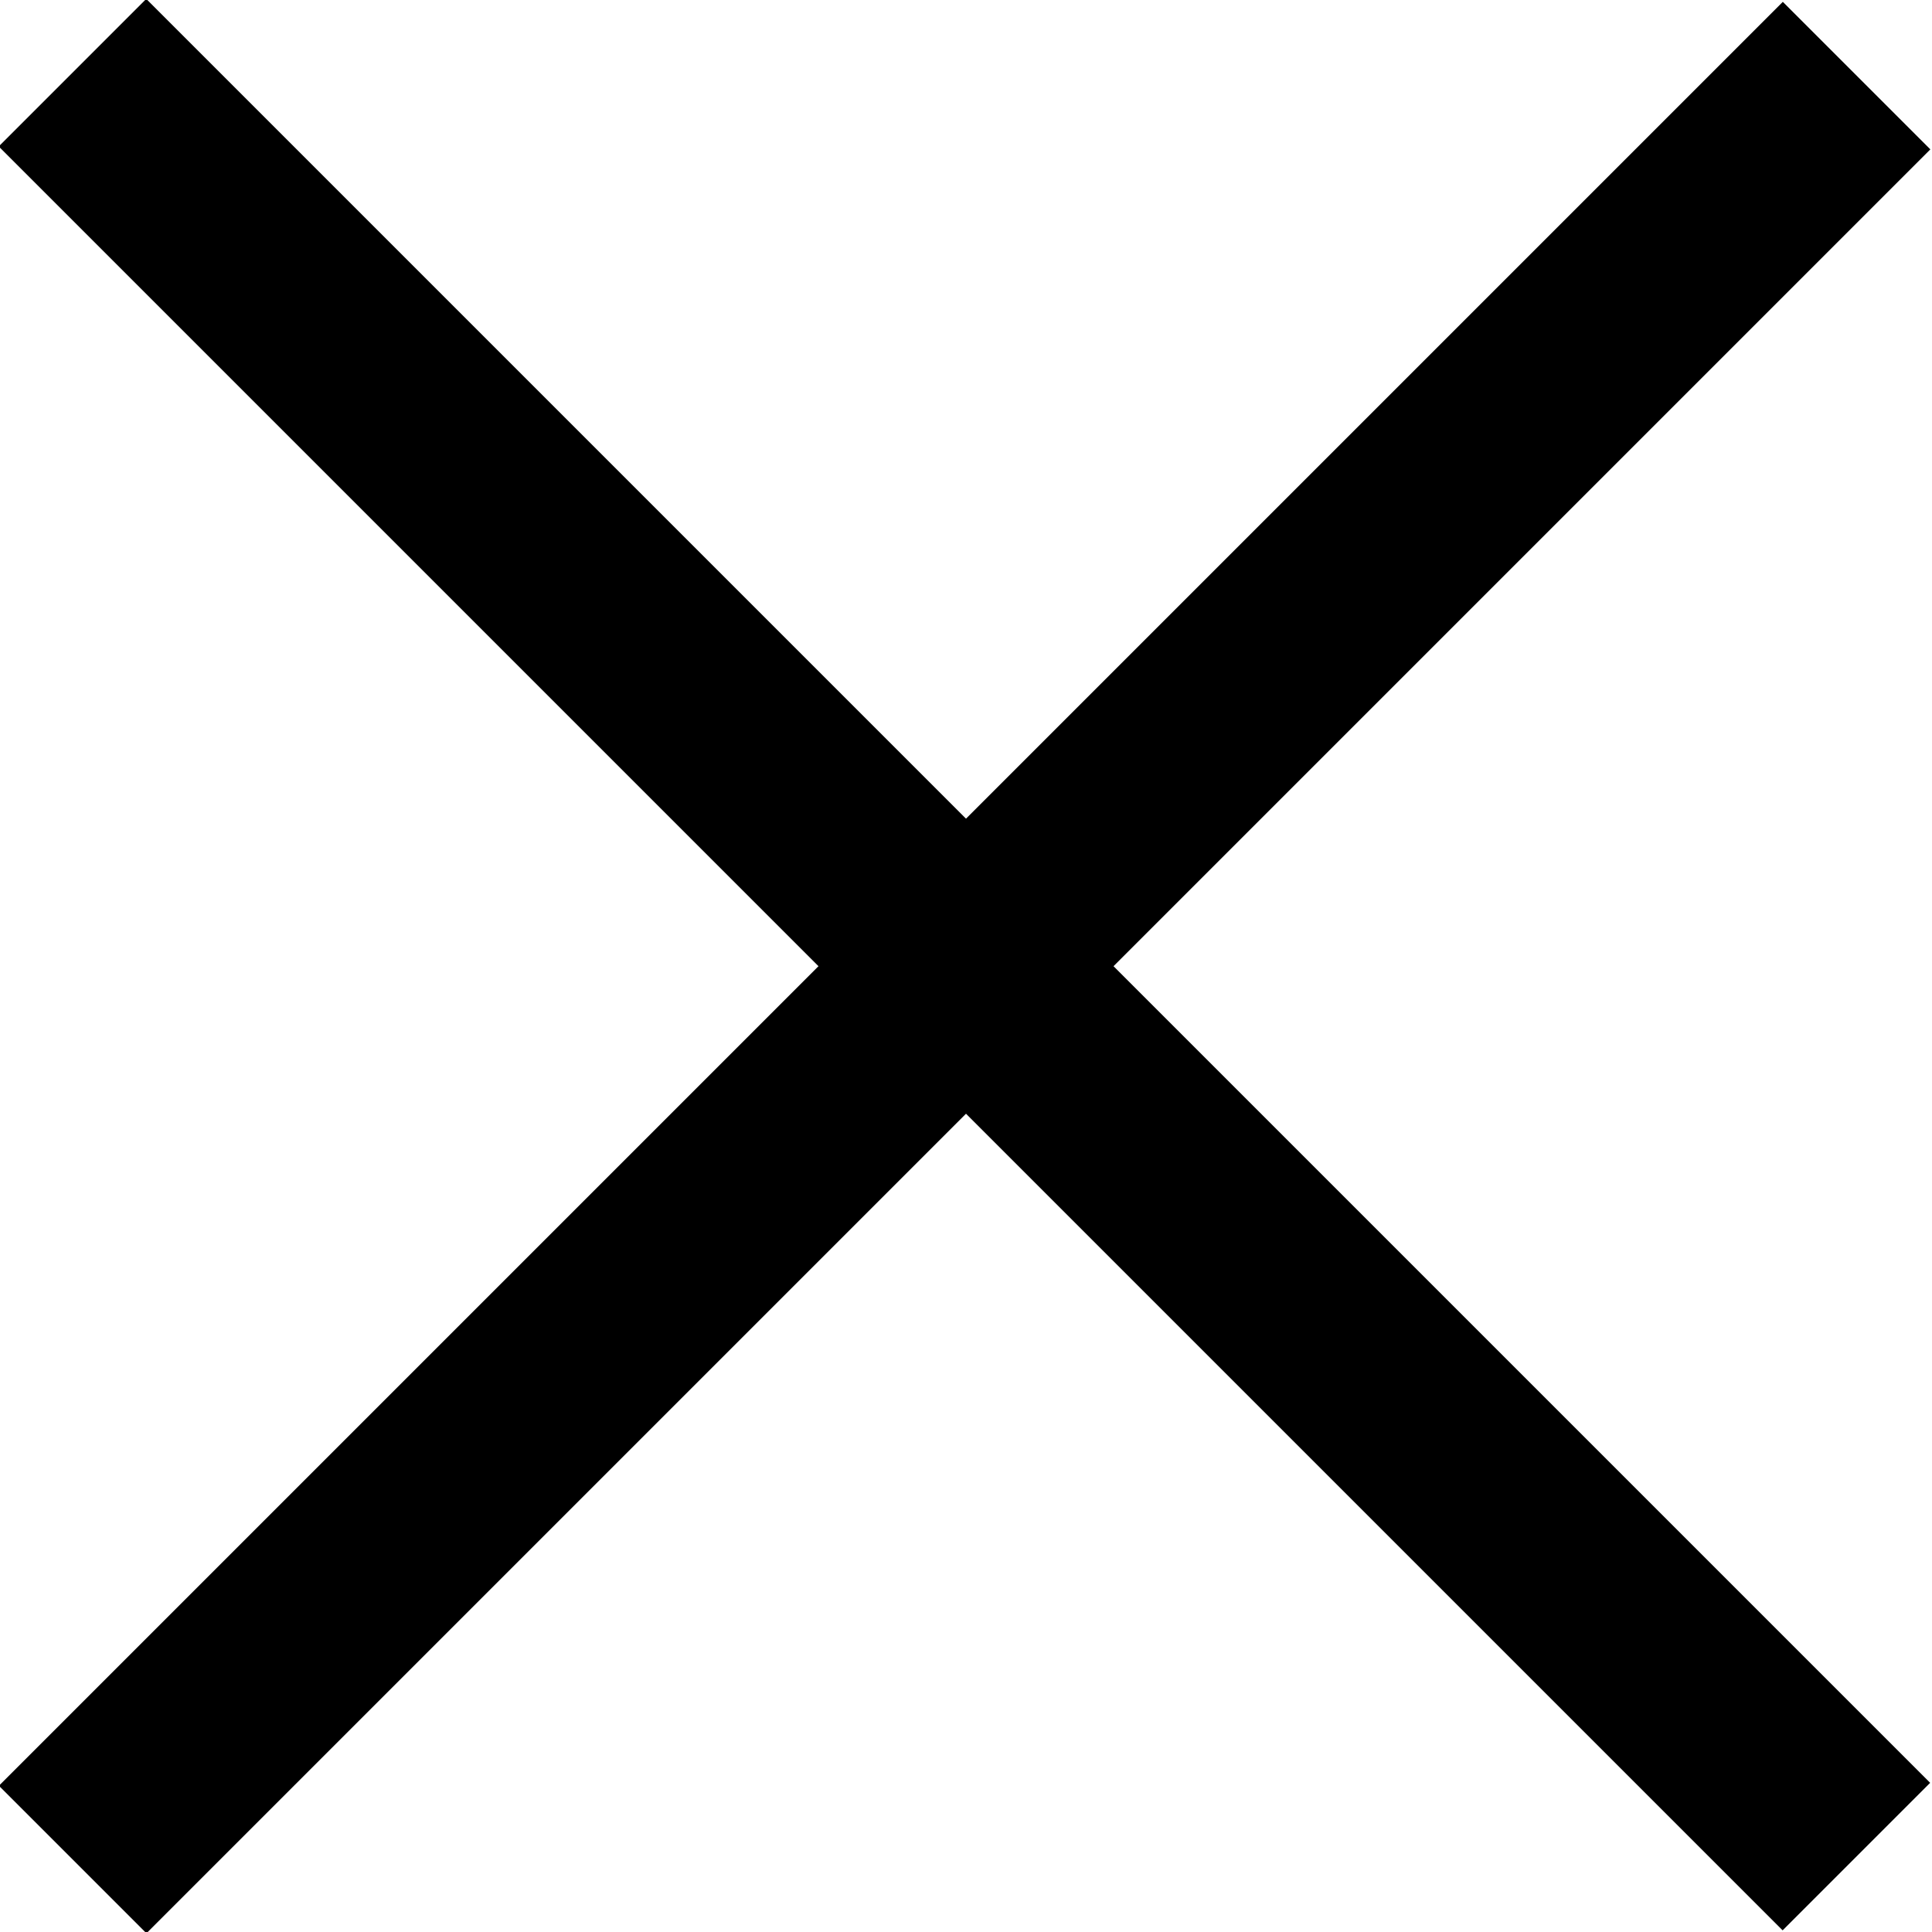
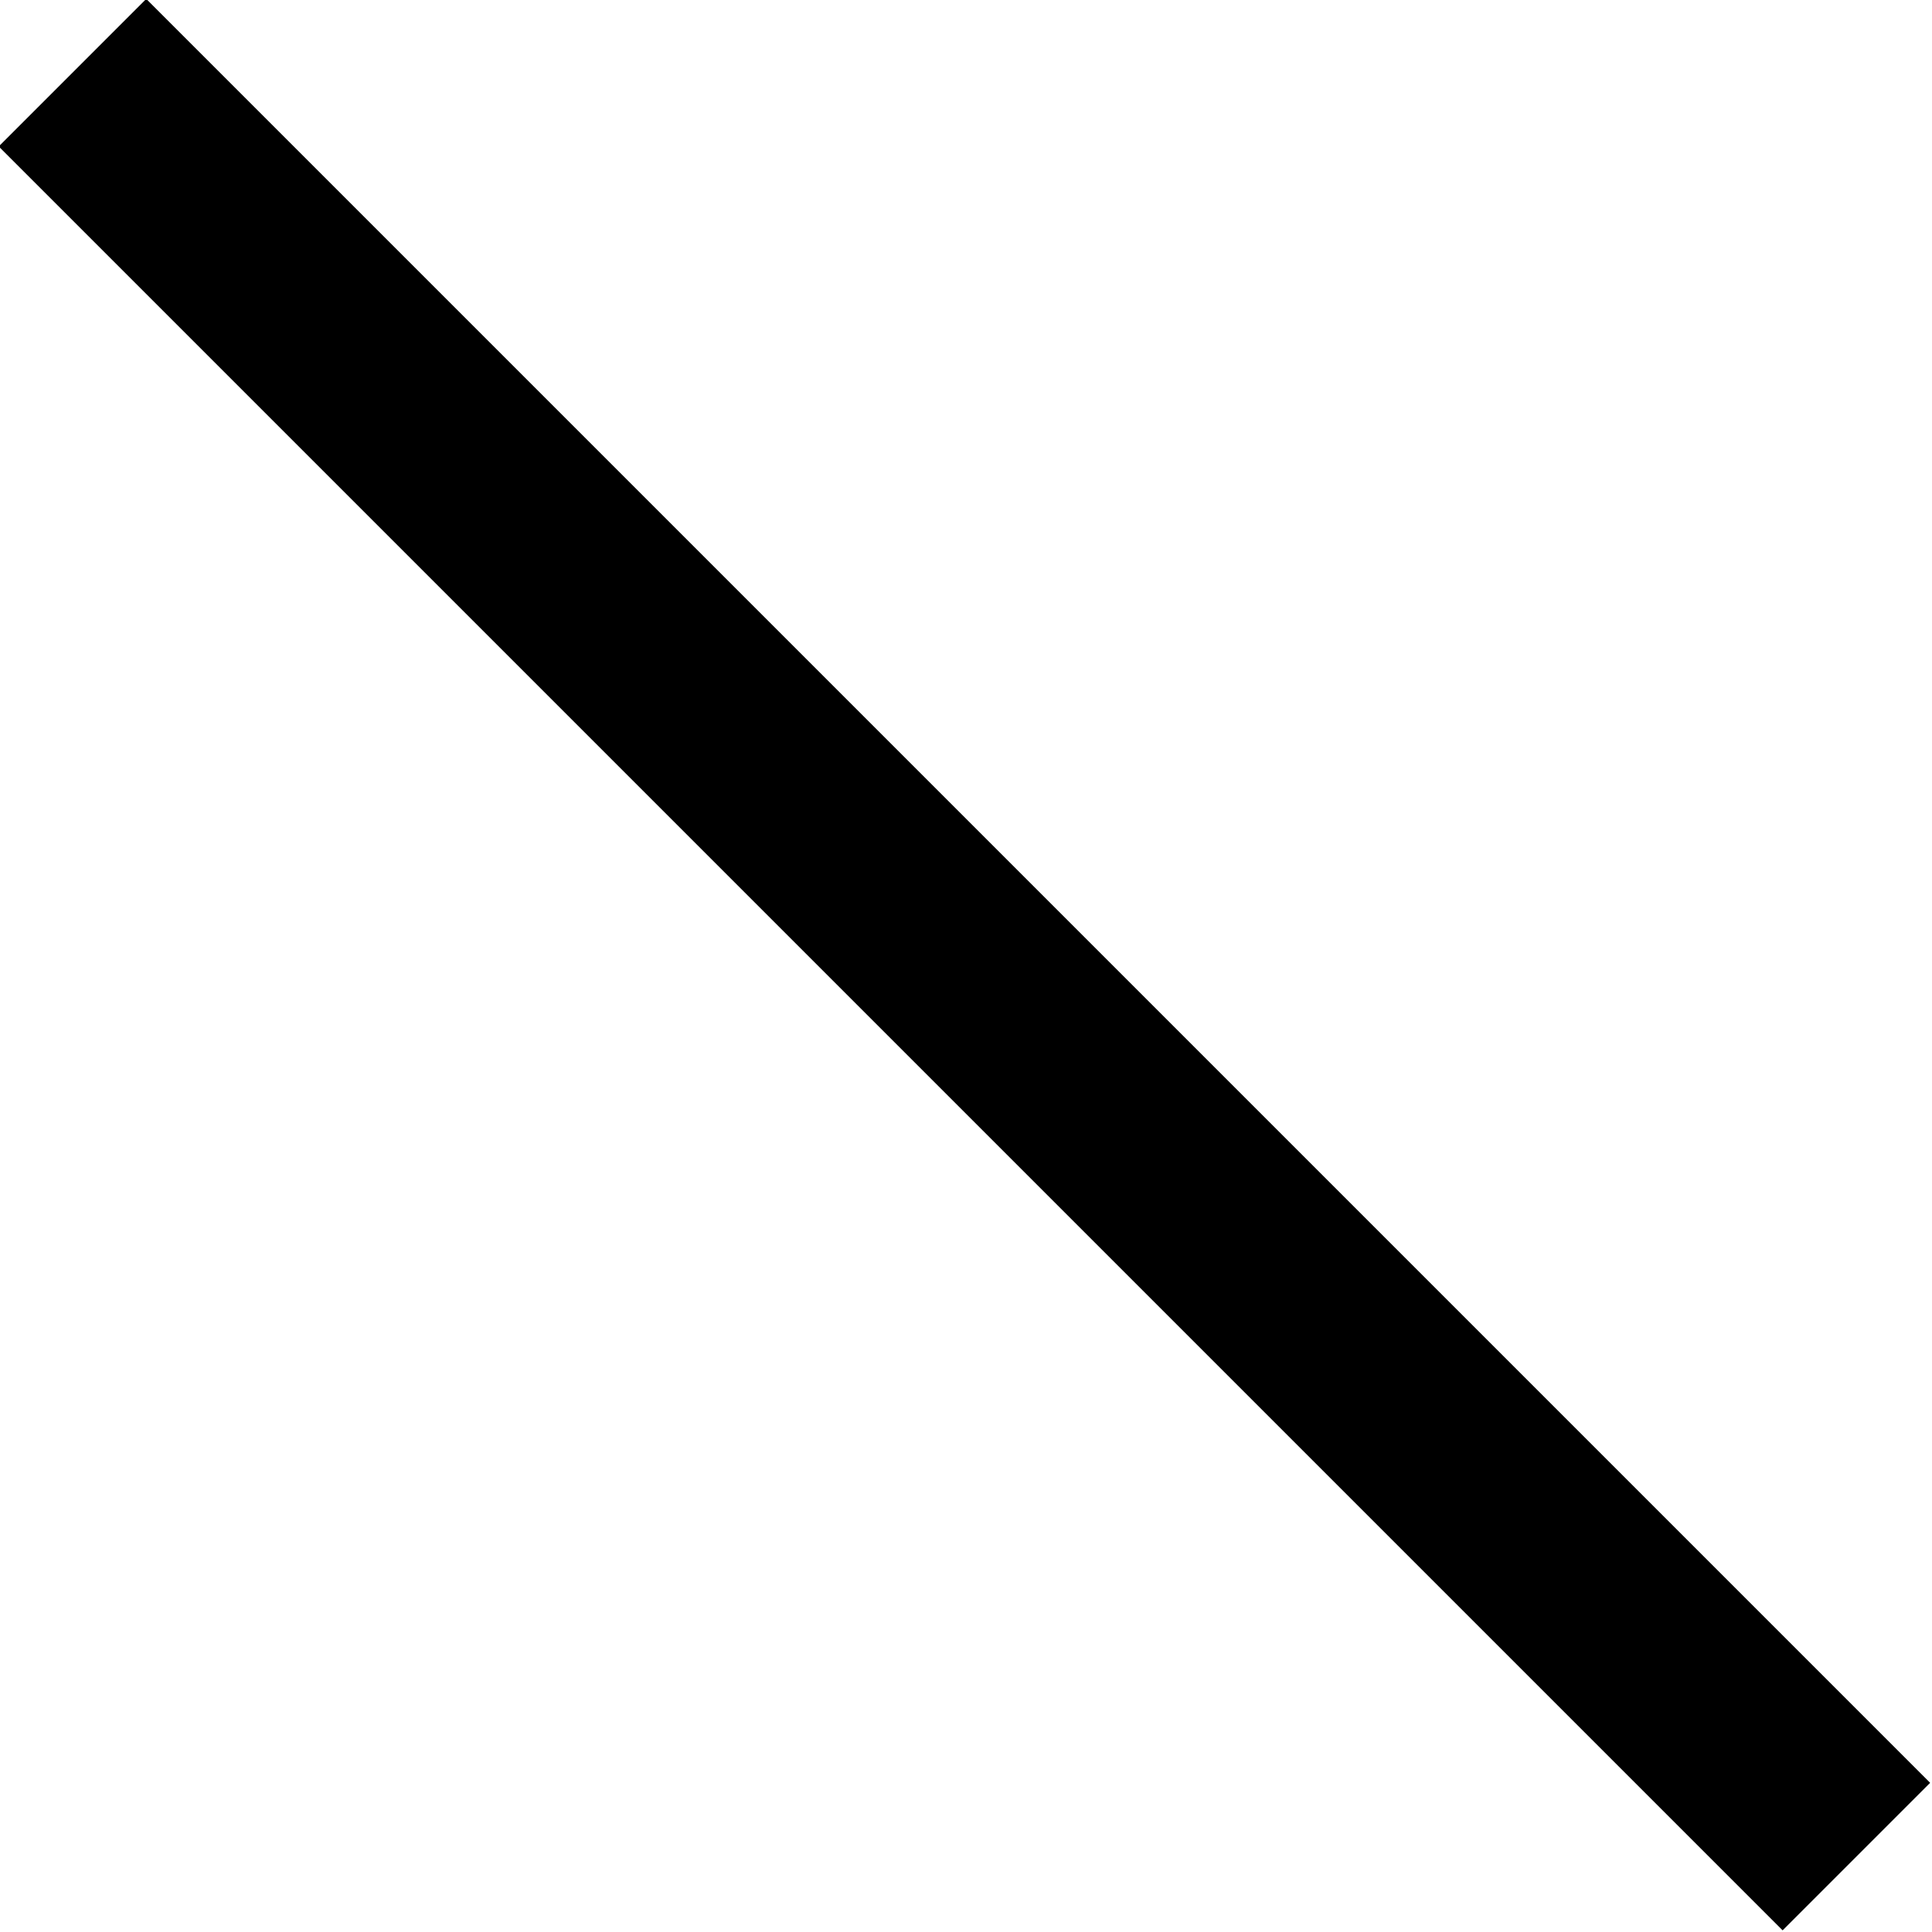
<svg xmlns="http://www.w3.org/2000/svg" version="1.1" id="Layer_1" x="0px" y="0px" viewBox="0 0 50 50" style="enable-background:new 0 0 50 50;" xml:space="preserve">
  <rect id="XMLID_7_" x="22.3" y="-7.7" transform="matrix(0.707 -0.707 0.707 0.707 -10.355 25)" width="5.4" height="65.3" />
-   <rect id="XMLID_8_" x="22.3" y="-7.7" transform="matrix(-0.707 -0.707 0.707 -0.707 25 60.355)" width="5.4" height="65.3" />
</svg>